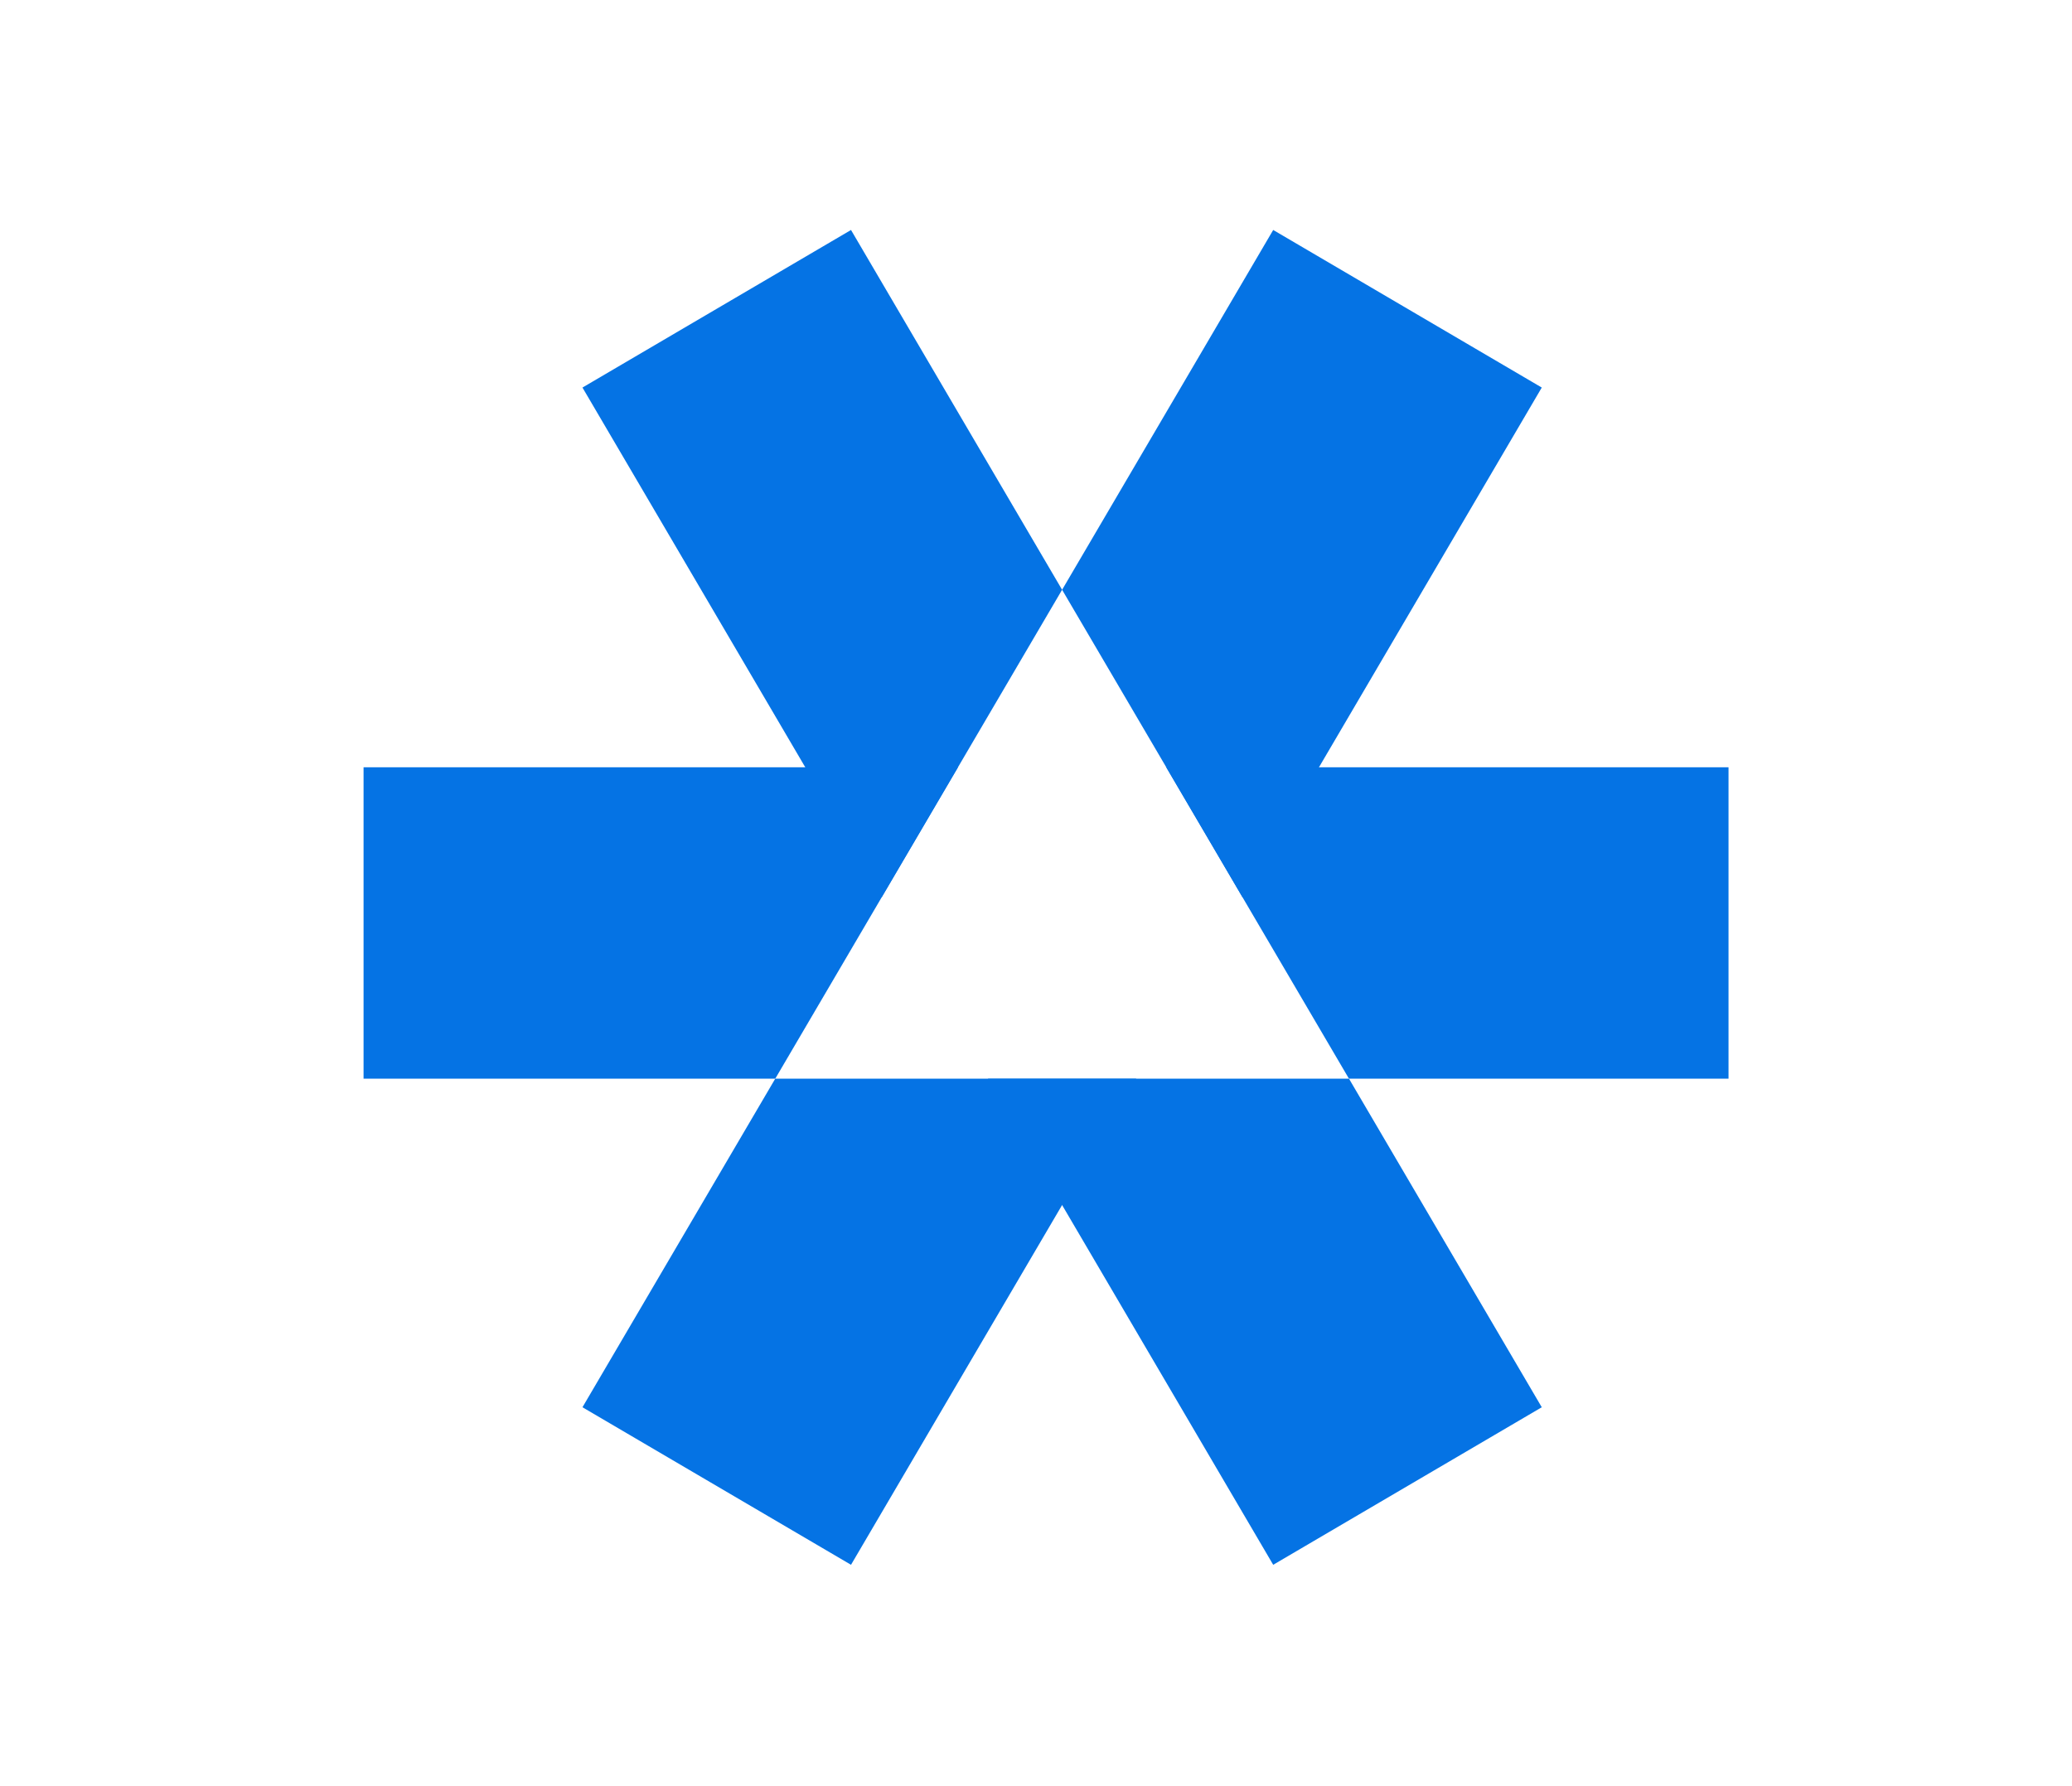
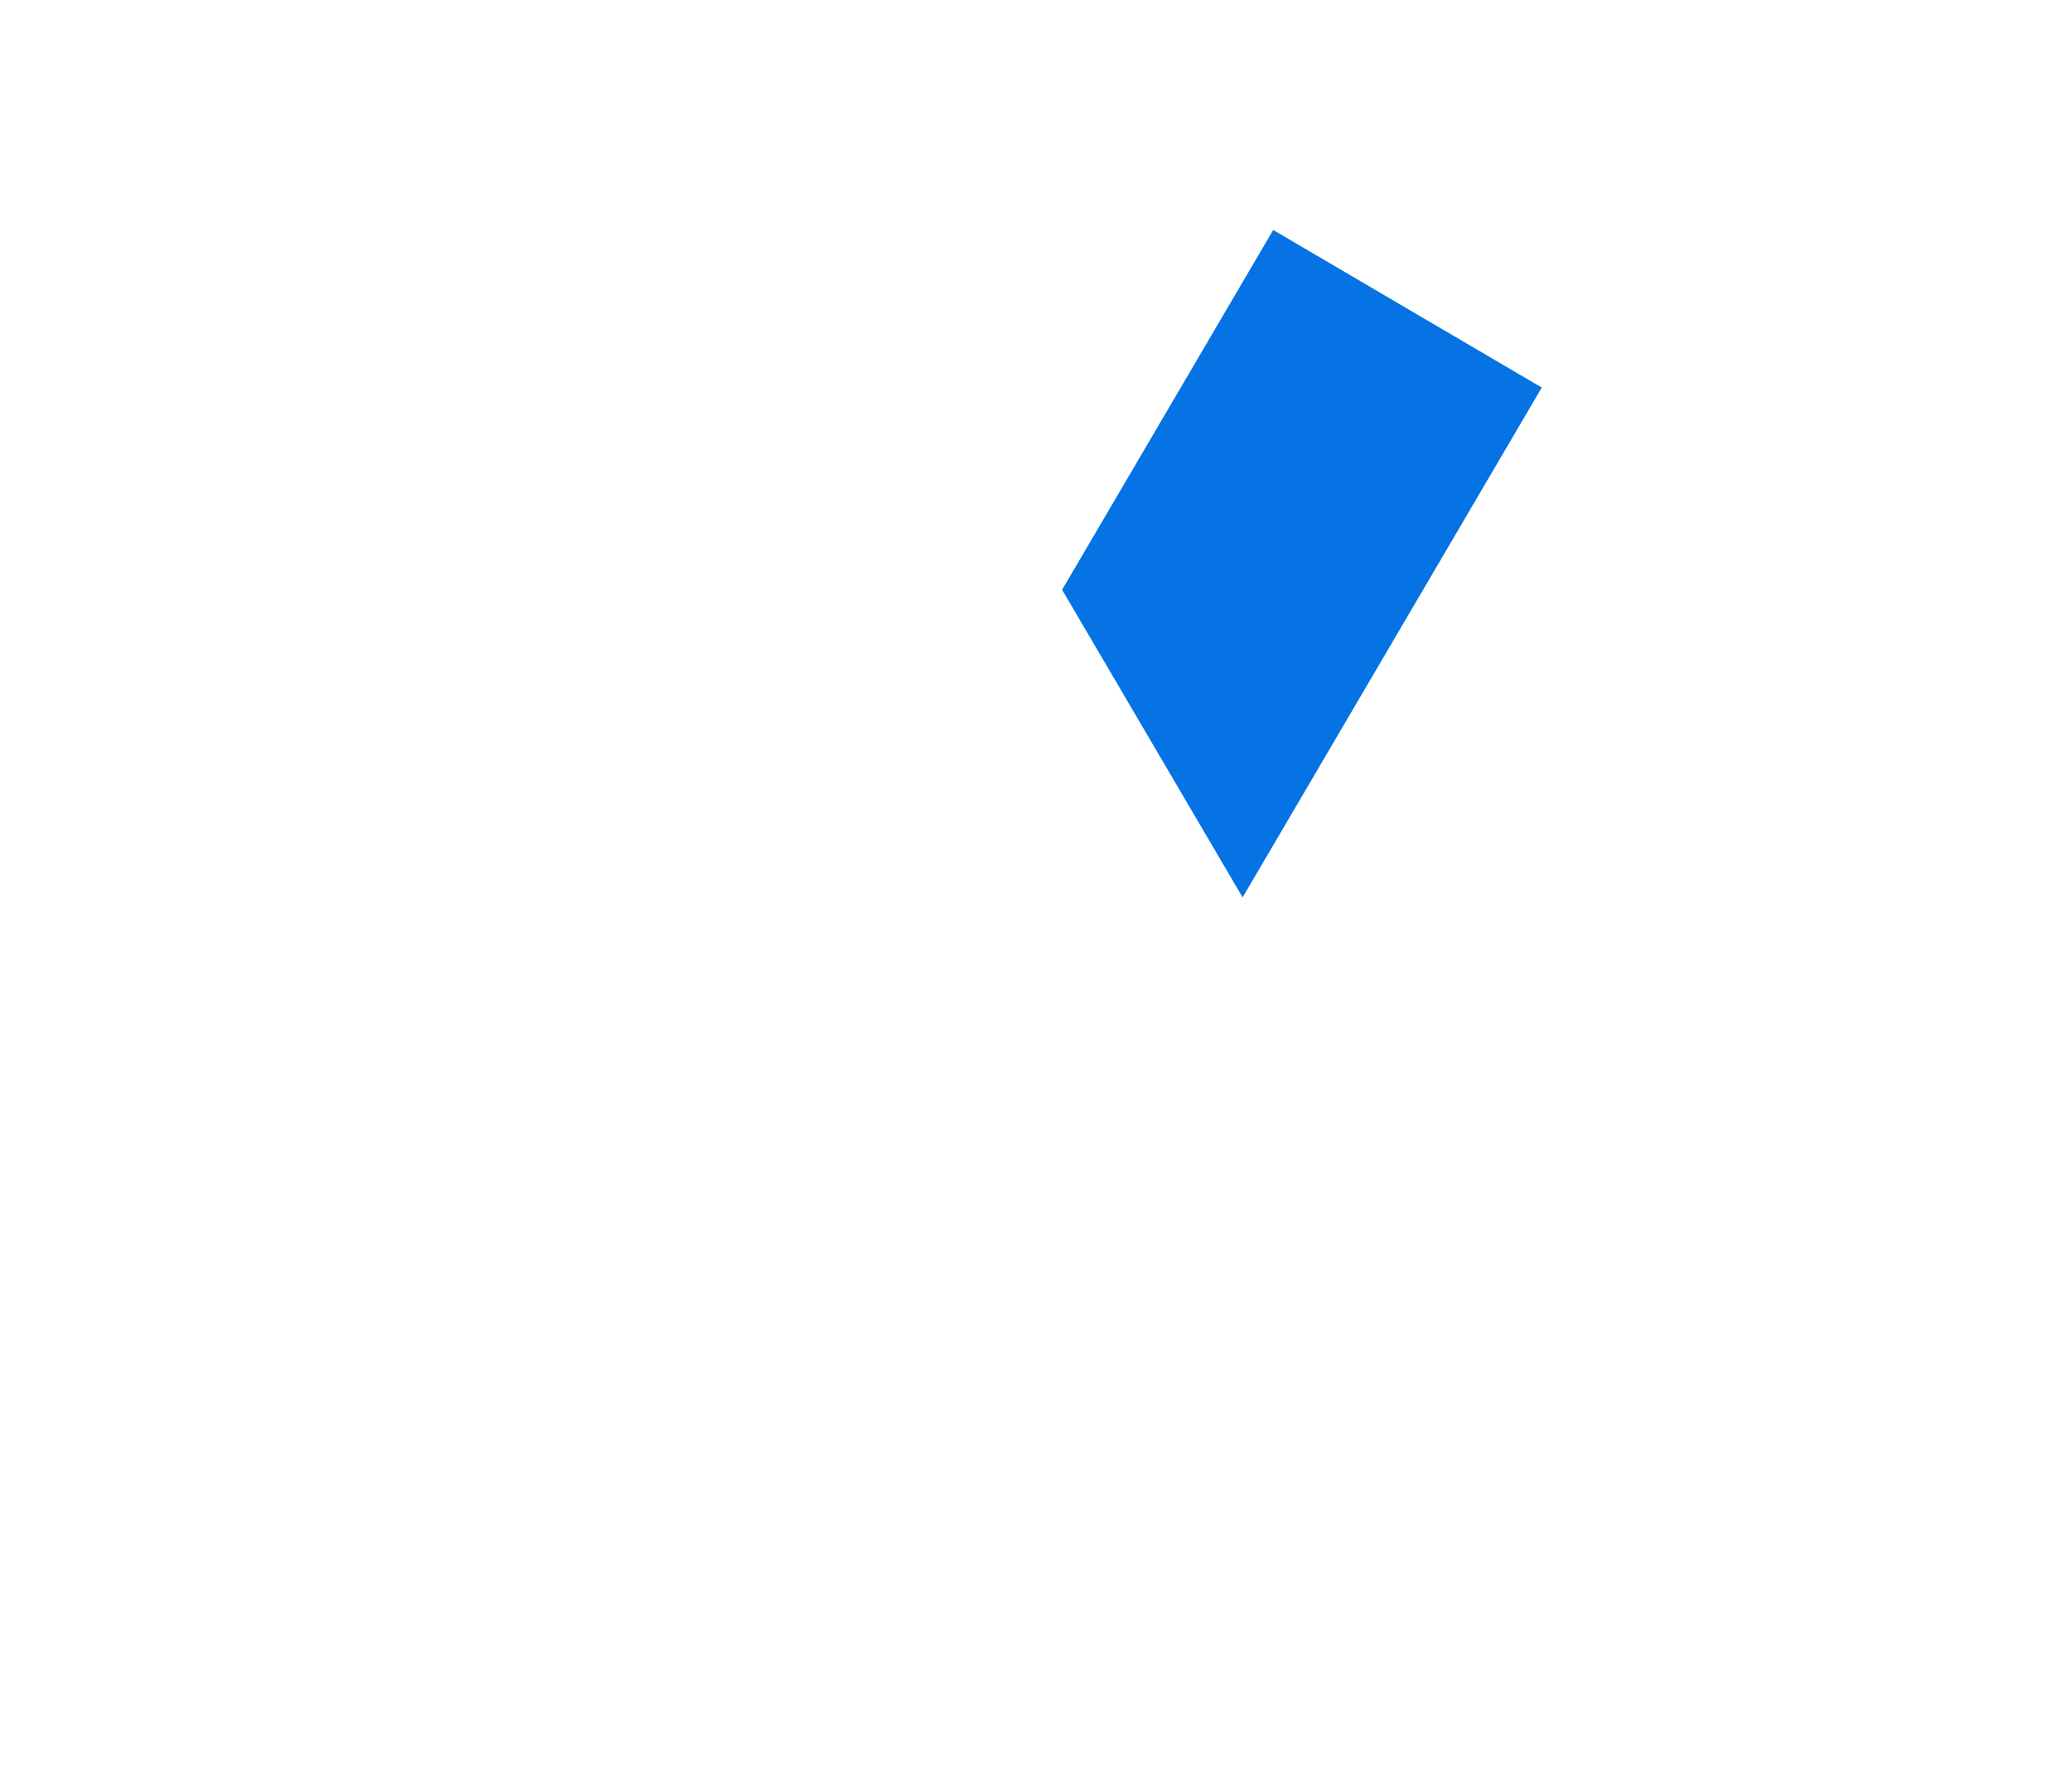
<svg xmlns="http://www.w3.org/2000/svg" xml:space="preserve" width="73.751mm" height="63.562mm" version="1.1" style="shape-rendering:geometricPrecision; text-rendering:geometricPrecision; image-rendering:optimizeQuality; fill-rule:evenodd; clip-rule:evenodd" viewBox="0 0 920.31 793.16">
  <defs>
    <style type="text/css">
   
    .fil1 {fill:none}
    .fil0 {fill:#0573E4}
   
  </style>
  </defs>
  <g id="Camada_x0020_1">
-     <path class="fil0" d="M767.75 479.11l0 -138.3 -249.74 0 81.14 138.3 168.6 0zm-342.26 -138.3l-264.01 0 0 138.3 182.87 0 81.14 -138.3z" />
-     <polygon class="fil0" points="471.75,261.96 377.99,102.15 258.71,172.14 391.58,398.6 " />
-     <polygon class="fil0" points="565.51,695.05 684.8,625.07 599.16,479.11 438.81,479.11 " />
    <polygon class="fil0" points="471.75,261.96 565.51,102.15 684.8,172.14 551.93,398.6 " />
-     <polygon class="fil0" points="377.99,695.05 258.71,625.07 465.4,272.79 344.35,479.11 504.69,479.11 " />
    <rect class="fil1" y="-0" width="920.31" height="793.16" />
  </g>
</svg>